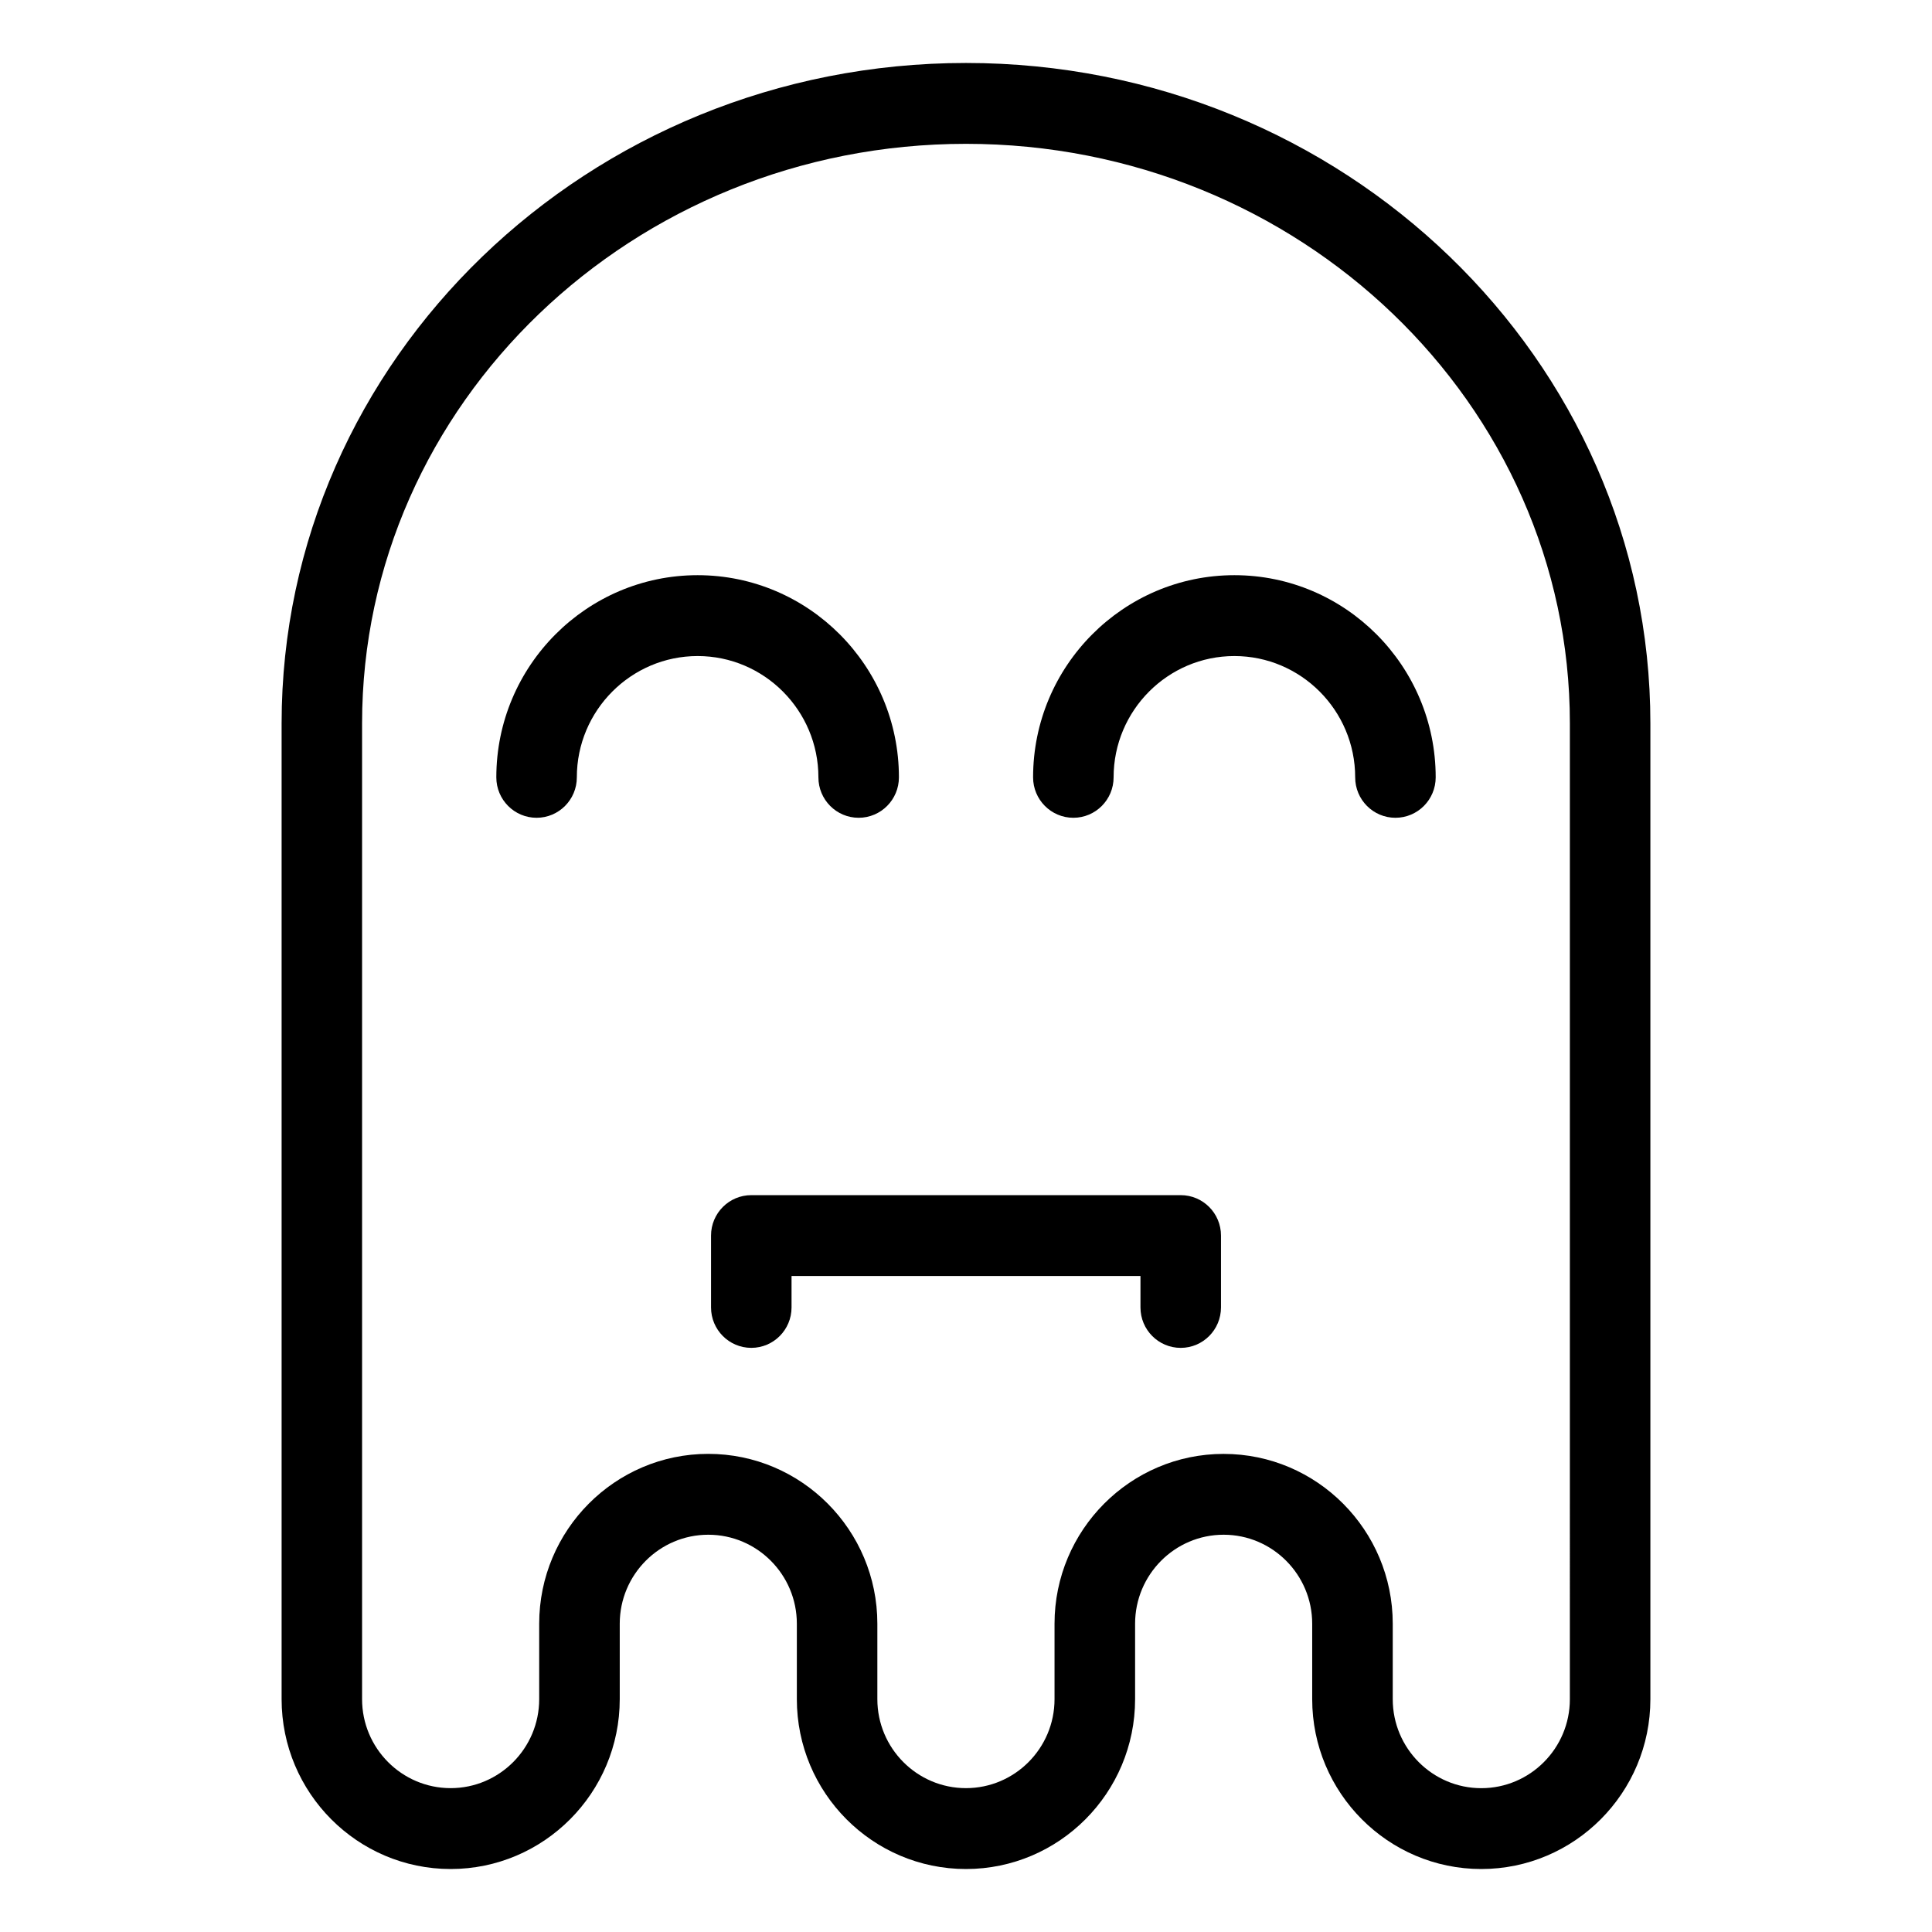
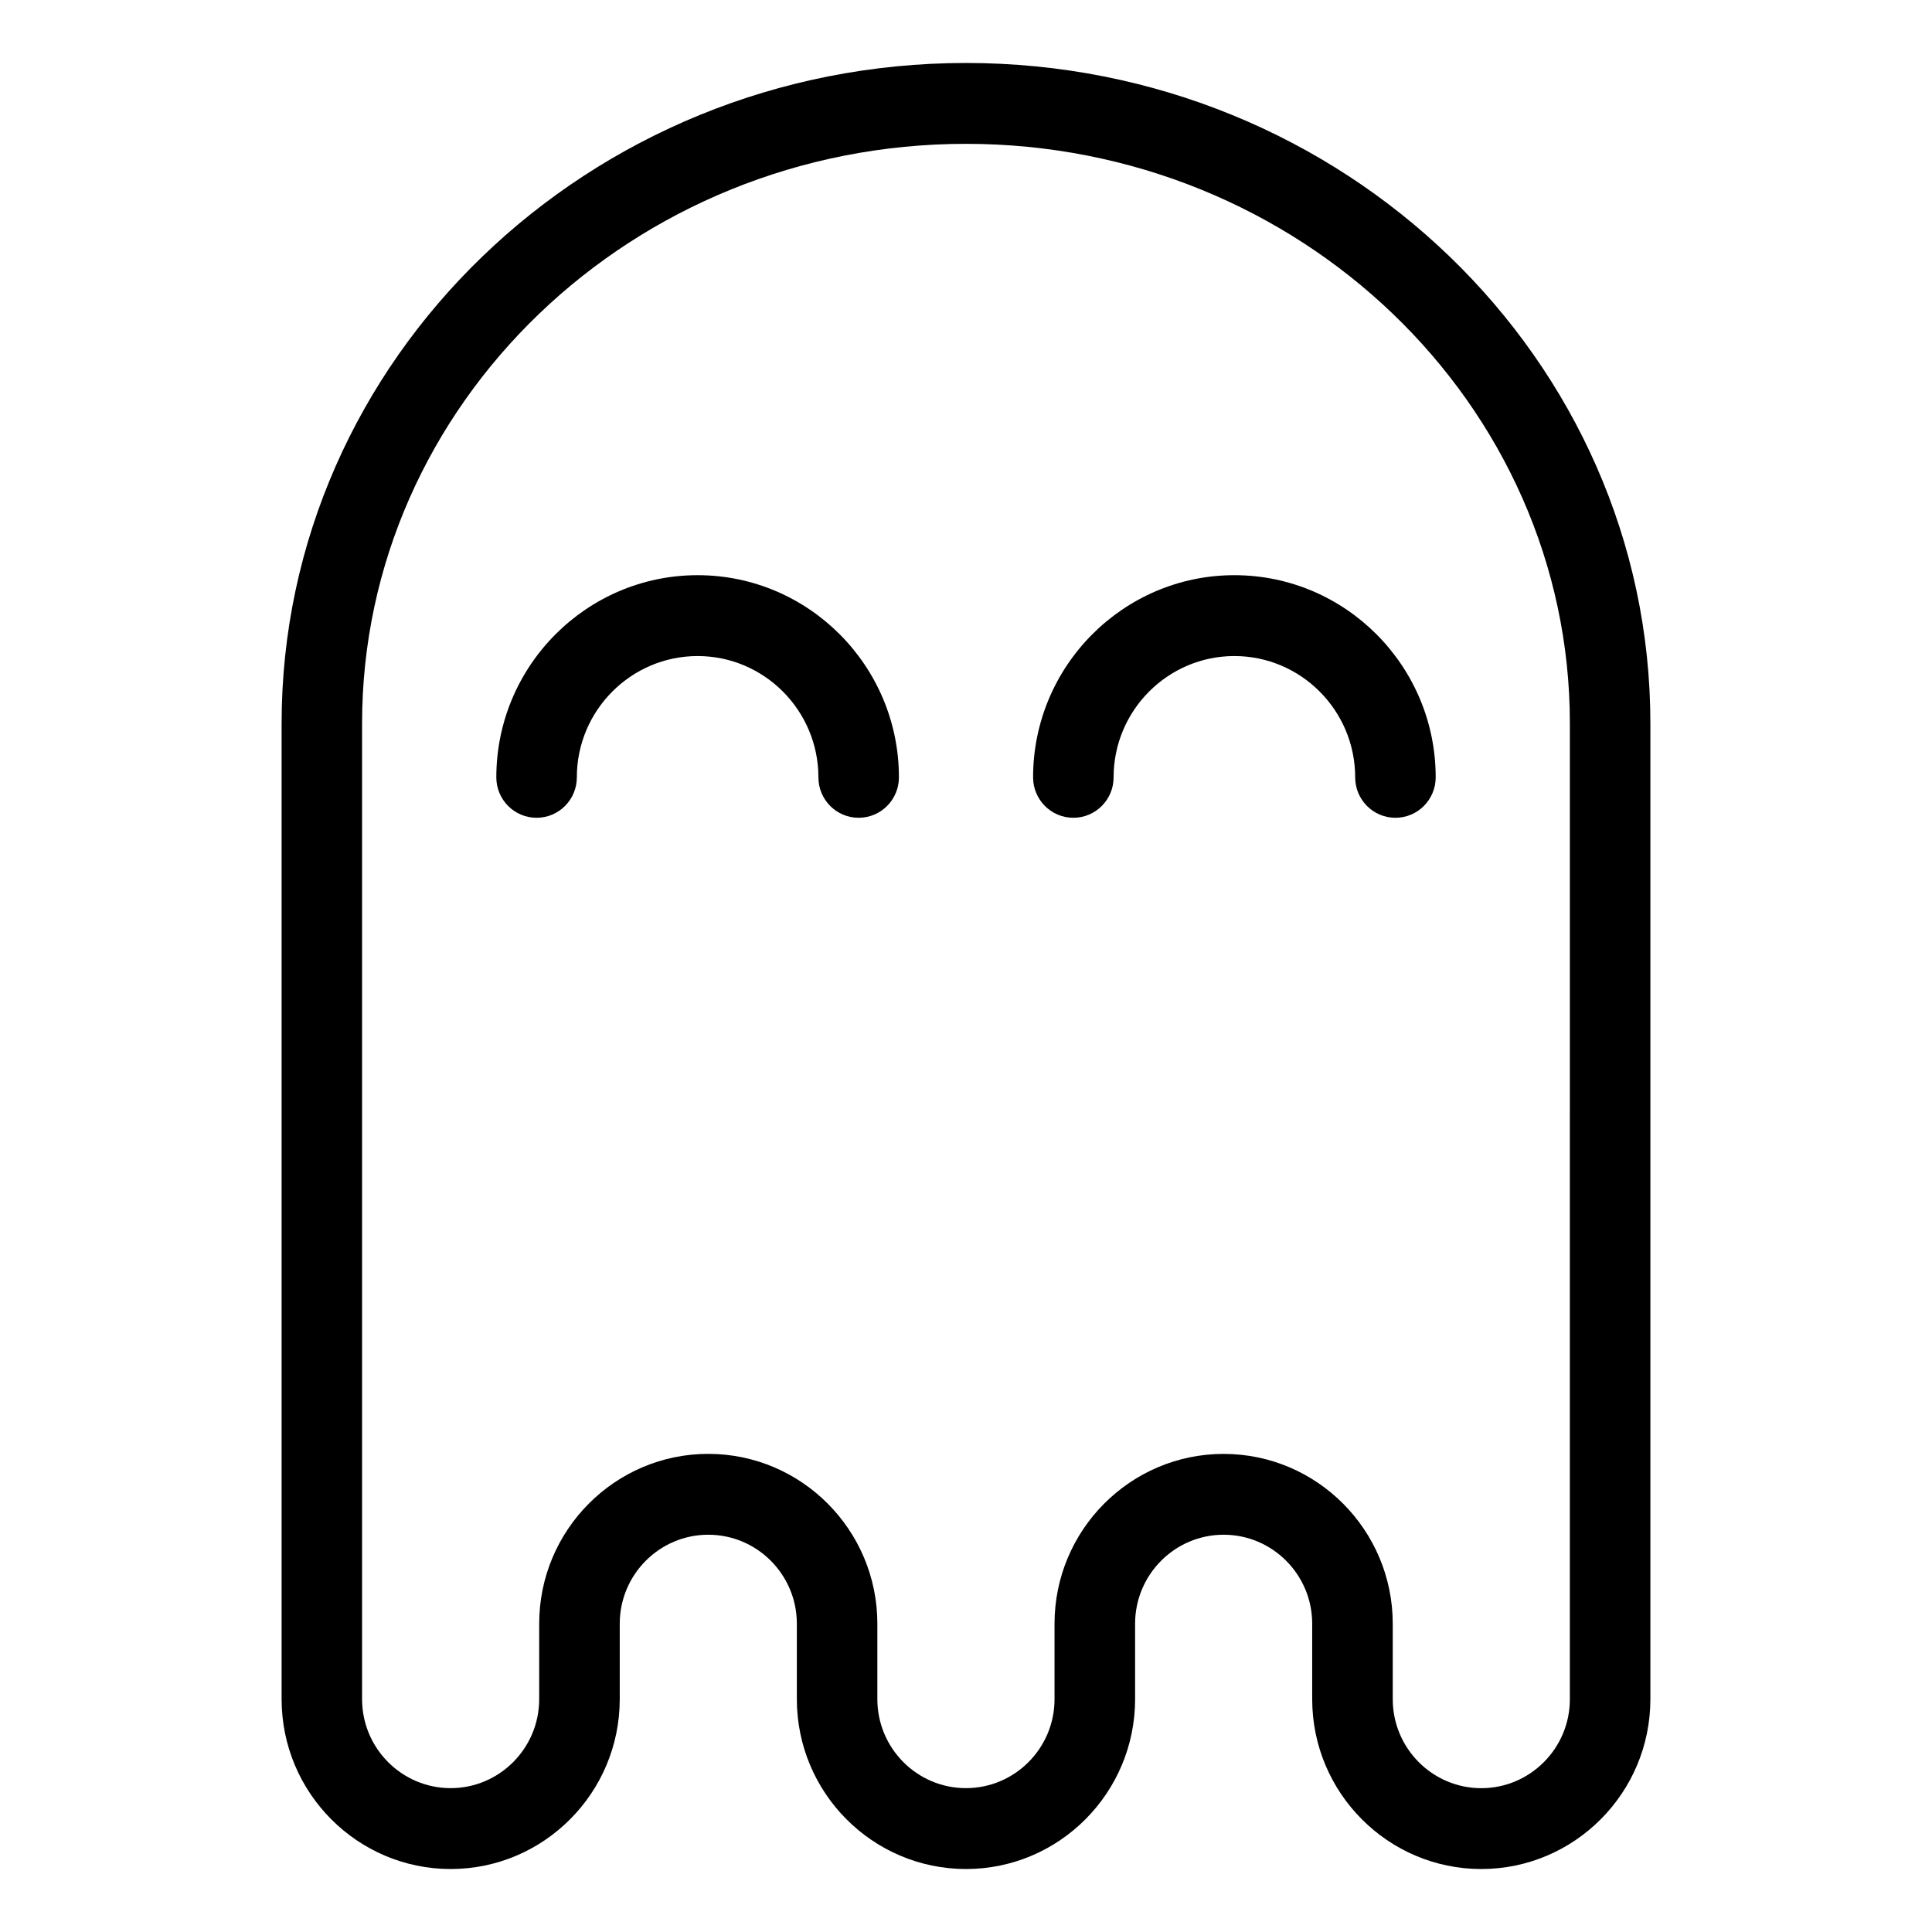
<svg xmlns="http://www.w3.org/2000/svg" fill="#000000" width="800px" height="800px" version="1.1" viewBox="144 144 512 512">
  <g>
    <path d="m536.55 639.31c-24.695 0-44.805-20.188-44.805-45.012v-19.996c0-13.004-10.531-23.582-23.473-23.582-12.934 0-23.461 10.578-23.461 23.582v19.996c0 24.824-20.102 45.012-44.82 45.012s-44.82-20.188-44.82-45.012v-19.996c0-13.004-10.531-23.582-23.473-23.582-12.934 0-23.461 10.578-23.461 23.582v19.996c0 24.824-20.102 45.012-44.805 45.012s-44.805-20.188-44.805-45.012v-258.59c0-96.508 81.359-175.02 181.37-175.02s181.37 78.508 181.37 175.02v258.59c0 24.824-20.102 45.012-44.82 45.012zm-68.27-110.01c24.711 0 44.812 20.188 44.812 45.012v19.996c0 13.004 10.535 23.578 23.461 23.578 12.949 0 23.477-10.574 23.477-23.578l0.004-258.6c0-84.695-71.793-153.59-160.04-153.59s-160.04 68.895-160.04 153.59v258.59c0 13.004 10.531 23.578 23.477 23.578 12.93 0 23.461-10.574 23.461-23.578v-19.996c0-24.824 20.098-45.012 44.805-45.012 24.711 0 44.812 20.188 44.812 45.012v19.996c0 13.004 10.531 23.578 23.477 23.578 12.949 0 23.477-10.574 23.477-23.578v-19.996c0.004-24.816 20.102-45.004 44.809-45.004z" />
    <path d="m371.55 360.72c-5.891 0-10.664-4.797-10.664-10.715 0-17.719-14.367-32.145-32.008-32.145-17.645 0-32.012 14.426-32.012 32.145 0 5.918-4.777 10.715-10.664 10.715-5.894 0-10.672-4.797-10.672-10.715 0-29.535 23.938-53.574 53.348-53.574 29.406 0 53.344 24.035 53.344 53.574 0 5.918-4.781 10.715-10.672 10.715z" />
    <path d="m513.8 360.72c-5.891 0-10.664-4.797-10.664-10.715 0-17.719-14.367-32.145-32.012-32.145-17.637 0-32.008 14.426-32.008 32.145 0 5.918-4.777 10.715-10.664 10.715-5.894 0-10.672-4.797-10.672-10.715 0-29.535 23.938-53.574 53.344-53.574 29.414 0 53.348 24.035 53.348 53.574-0.004 5.918-4.777 10.715-10.672 10.715z" />
-     <path d="m456.9 501.2c-5.891 0-10.664-4.797-10.664-10.715v-8.328l-92.469-0.004v8.328c0 5.918-4.777 10.715-10.664 10.715-5.891 0-10.672-4.797-10.672-10.715v-19.043c0-5.914 4.781-10.711 10.672-10.711h113.8c5.891 0 10.672 4.797 10.672 10.711v19.043c-0.004 5.922-4.785 10.719-10.676 10.719z" />
  </g>
</svg>